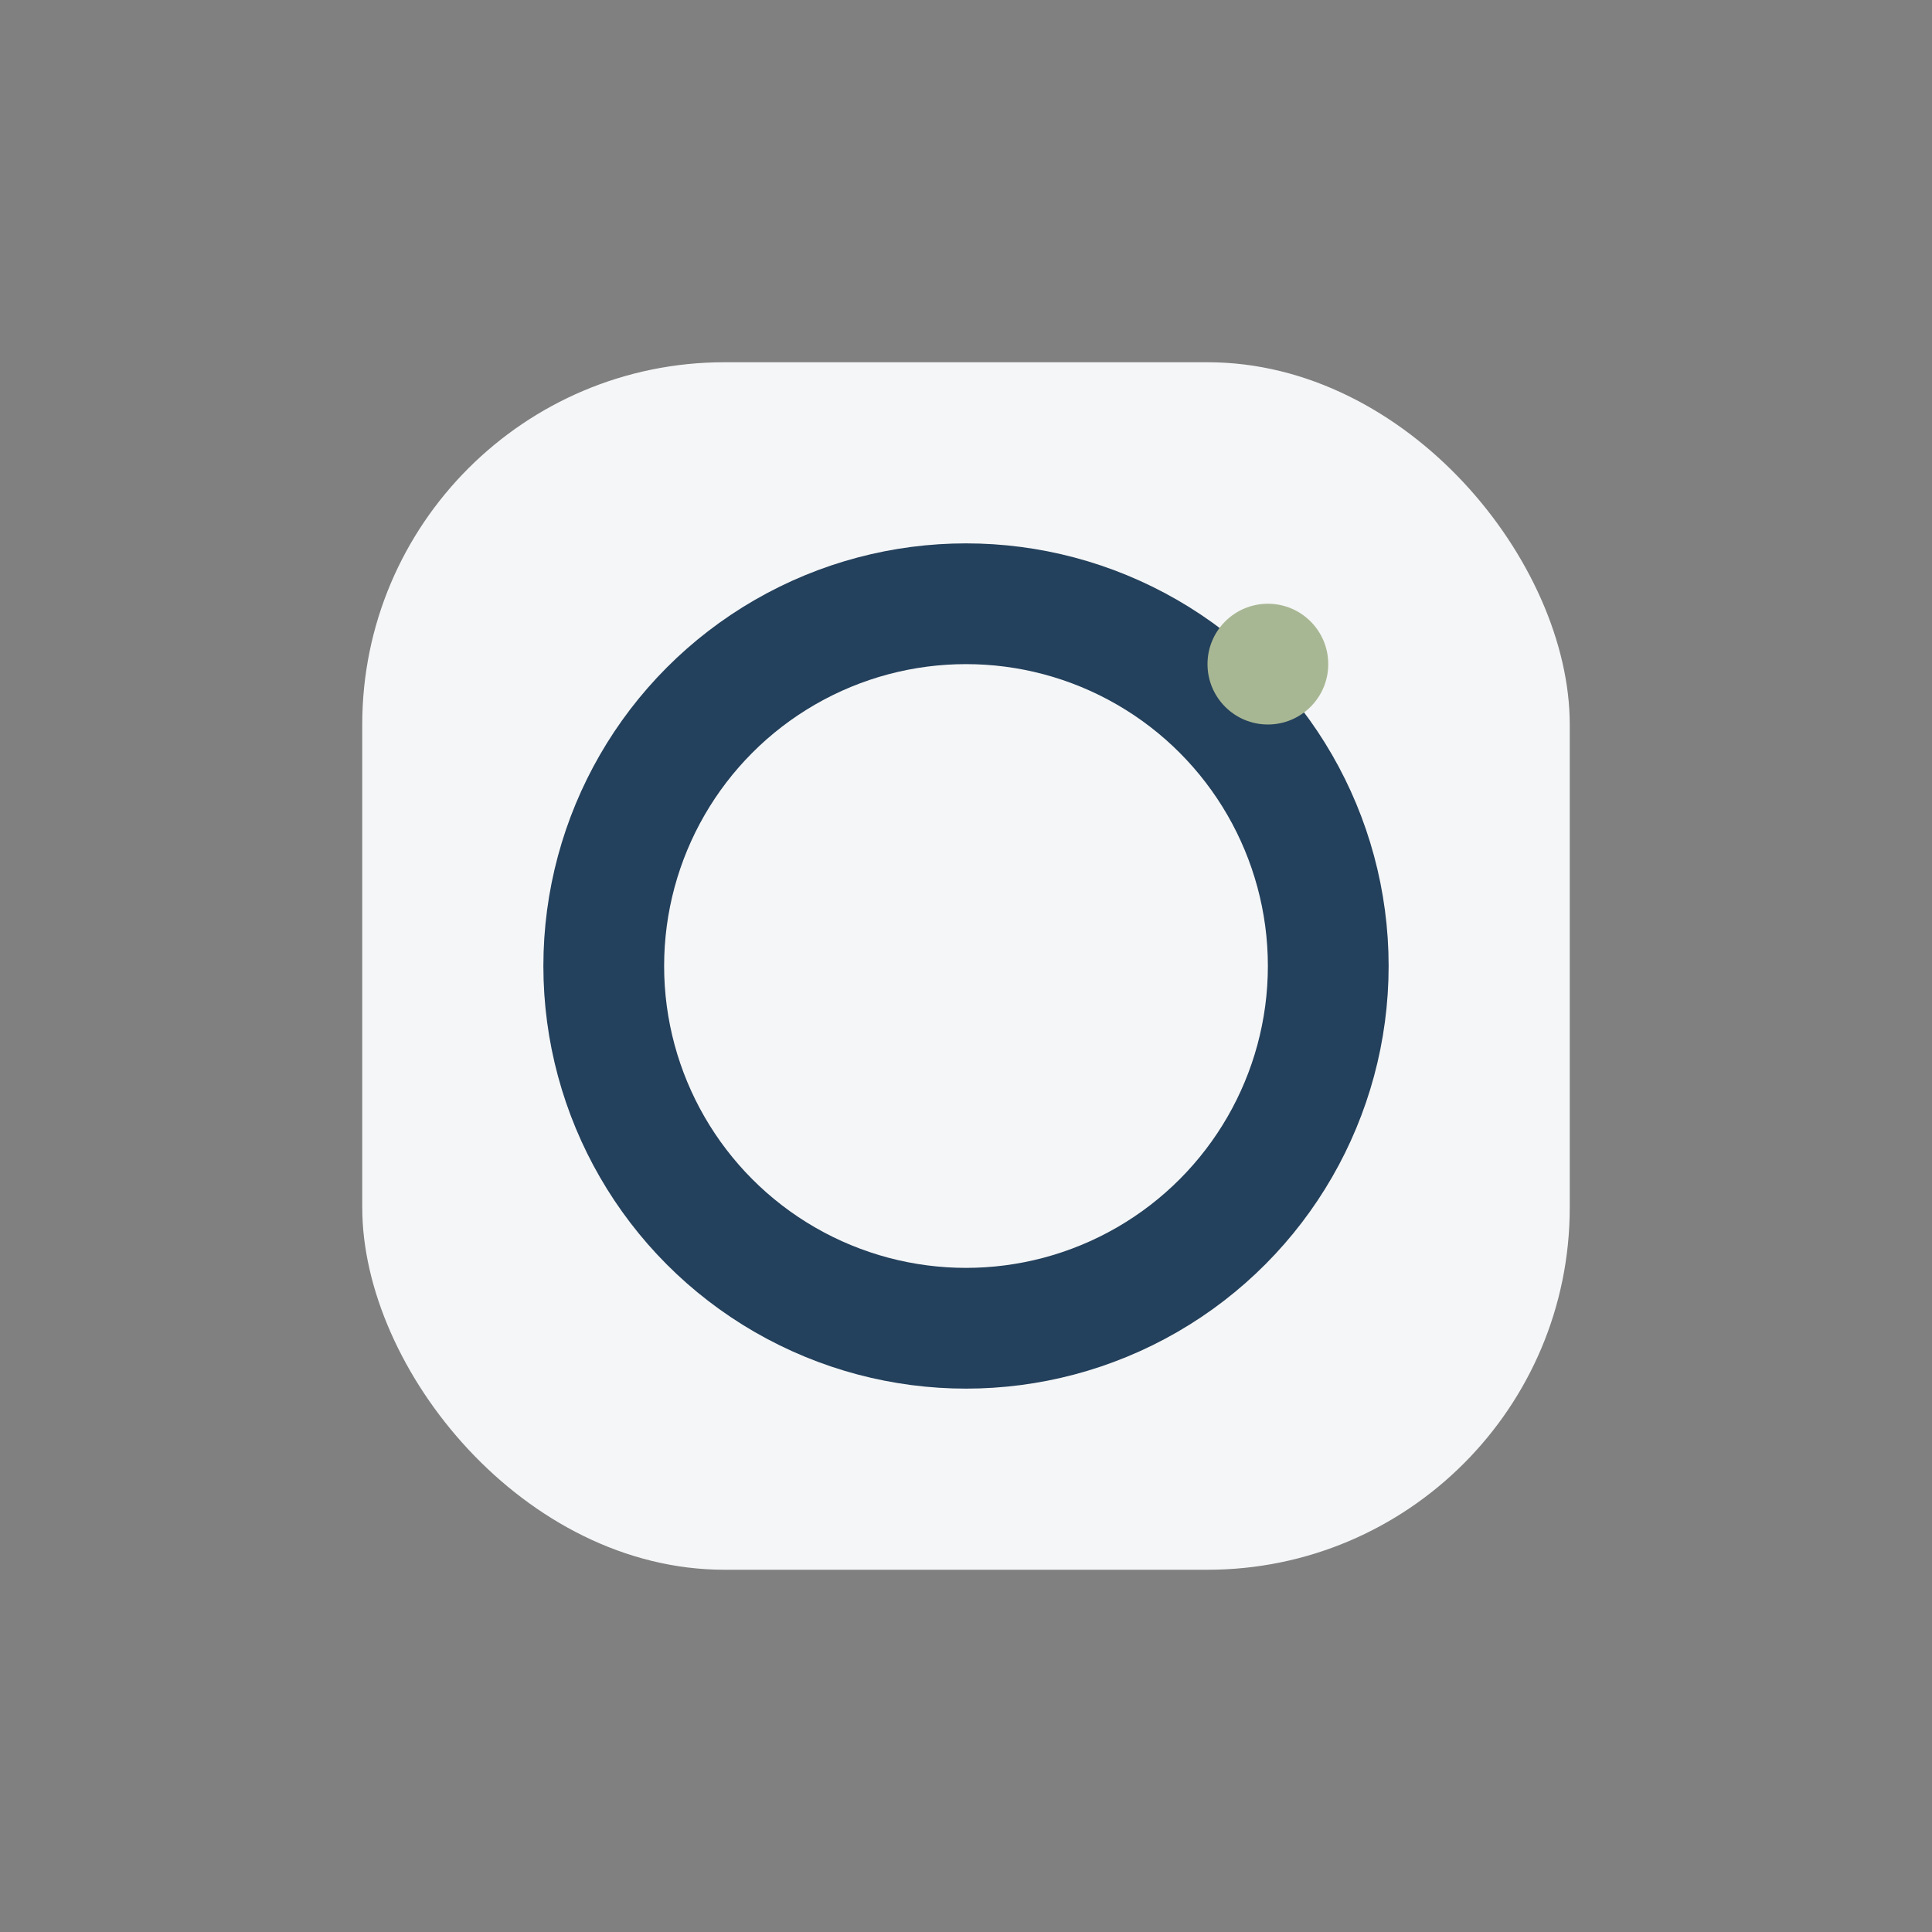
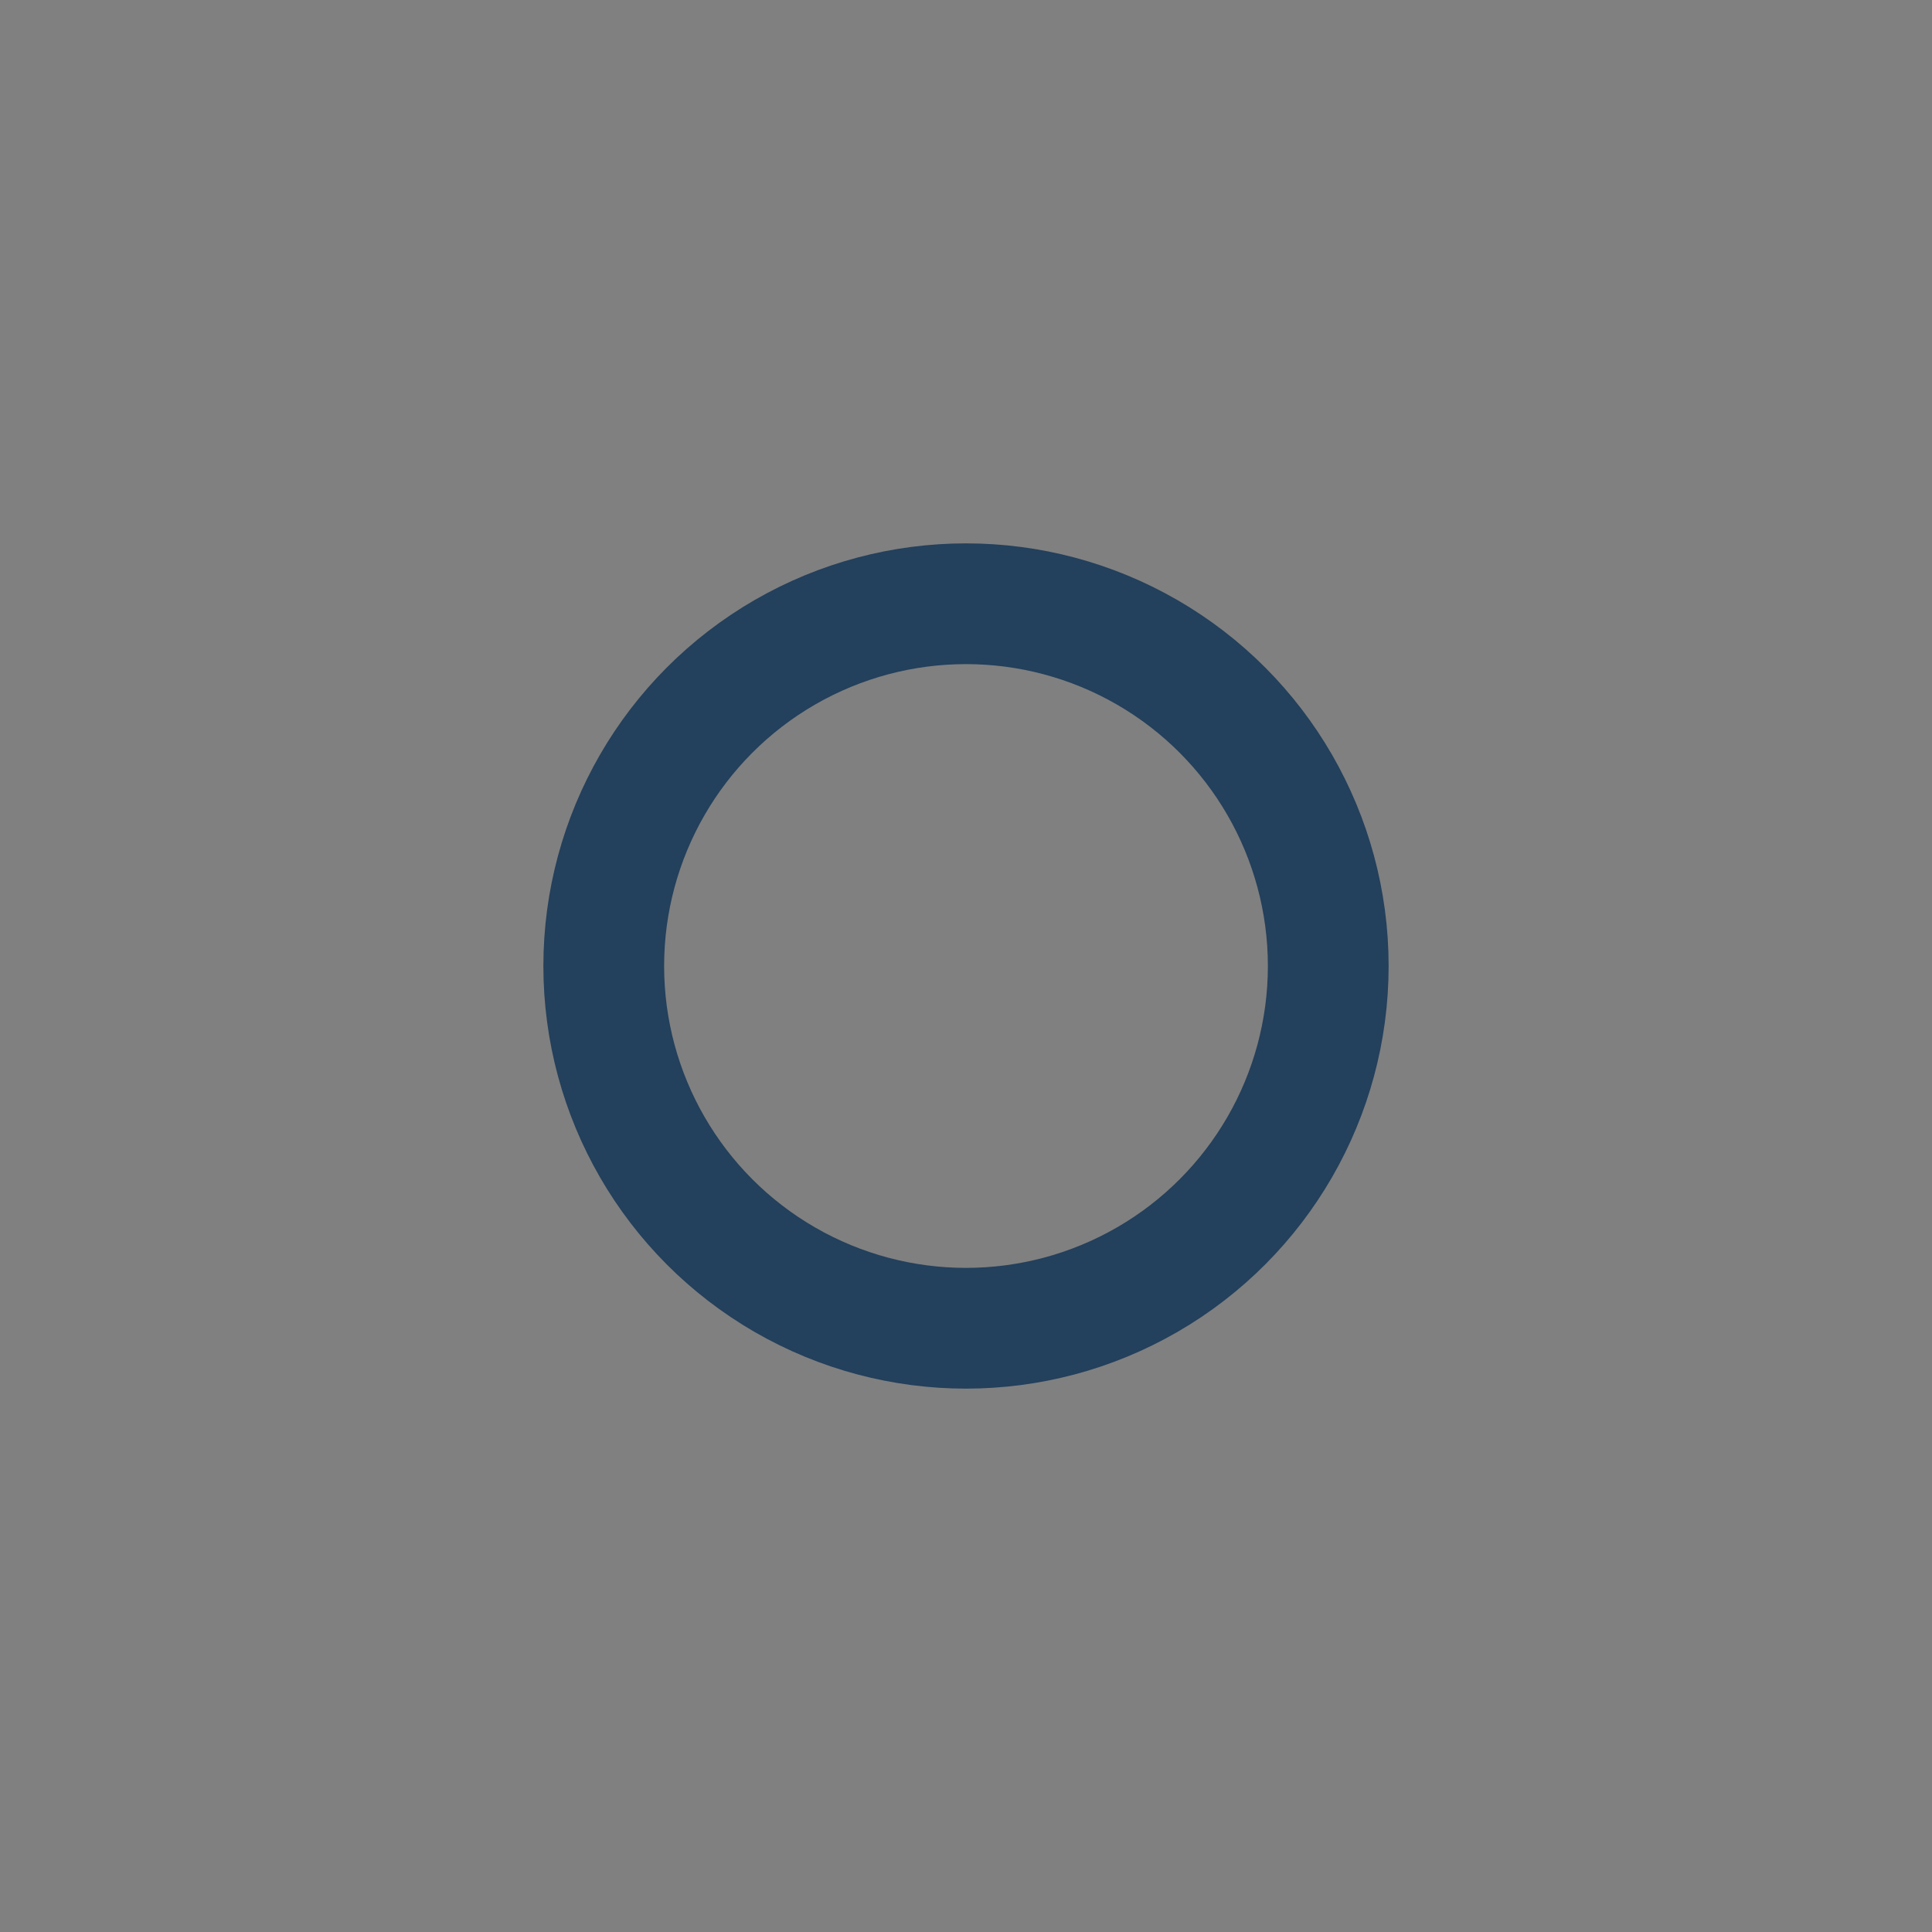
<svg xmlns="http://www.w3.org/2000/svg" width="32" height="32" viewBox="0 0 32 32">
  <rect x="0" y="0" width="32" height="32" fill="#808080" stroke="none" />
-   <rect x="6" y="6" width="20" height="20" rx="6" fill="#F5F6F7" />
  <circle cx="16" cy="16" r="6" stroke="#23405C" stroke-width="2" fill="none" />
-   <circle cx="21" cy="11" r="1" fill="#A8B793" />
</svg>